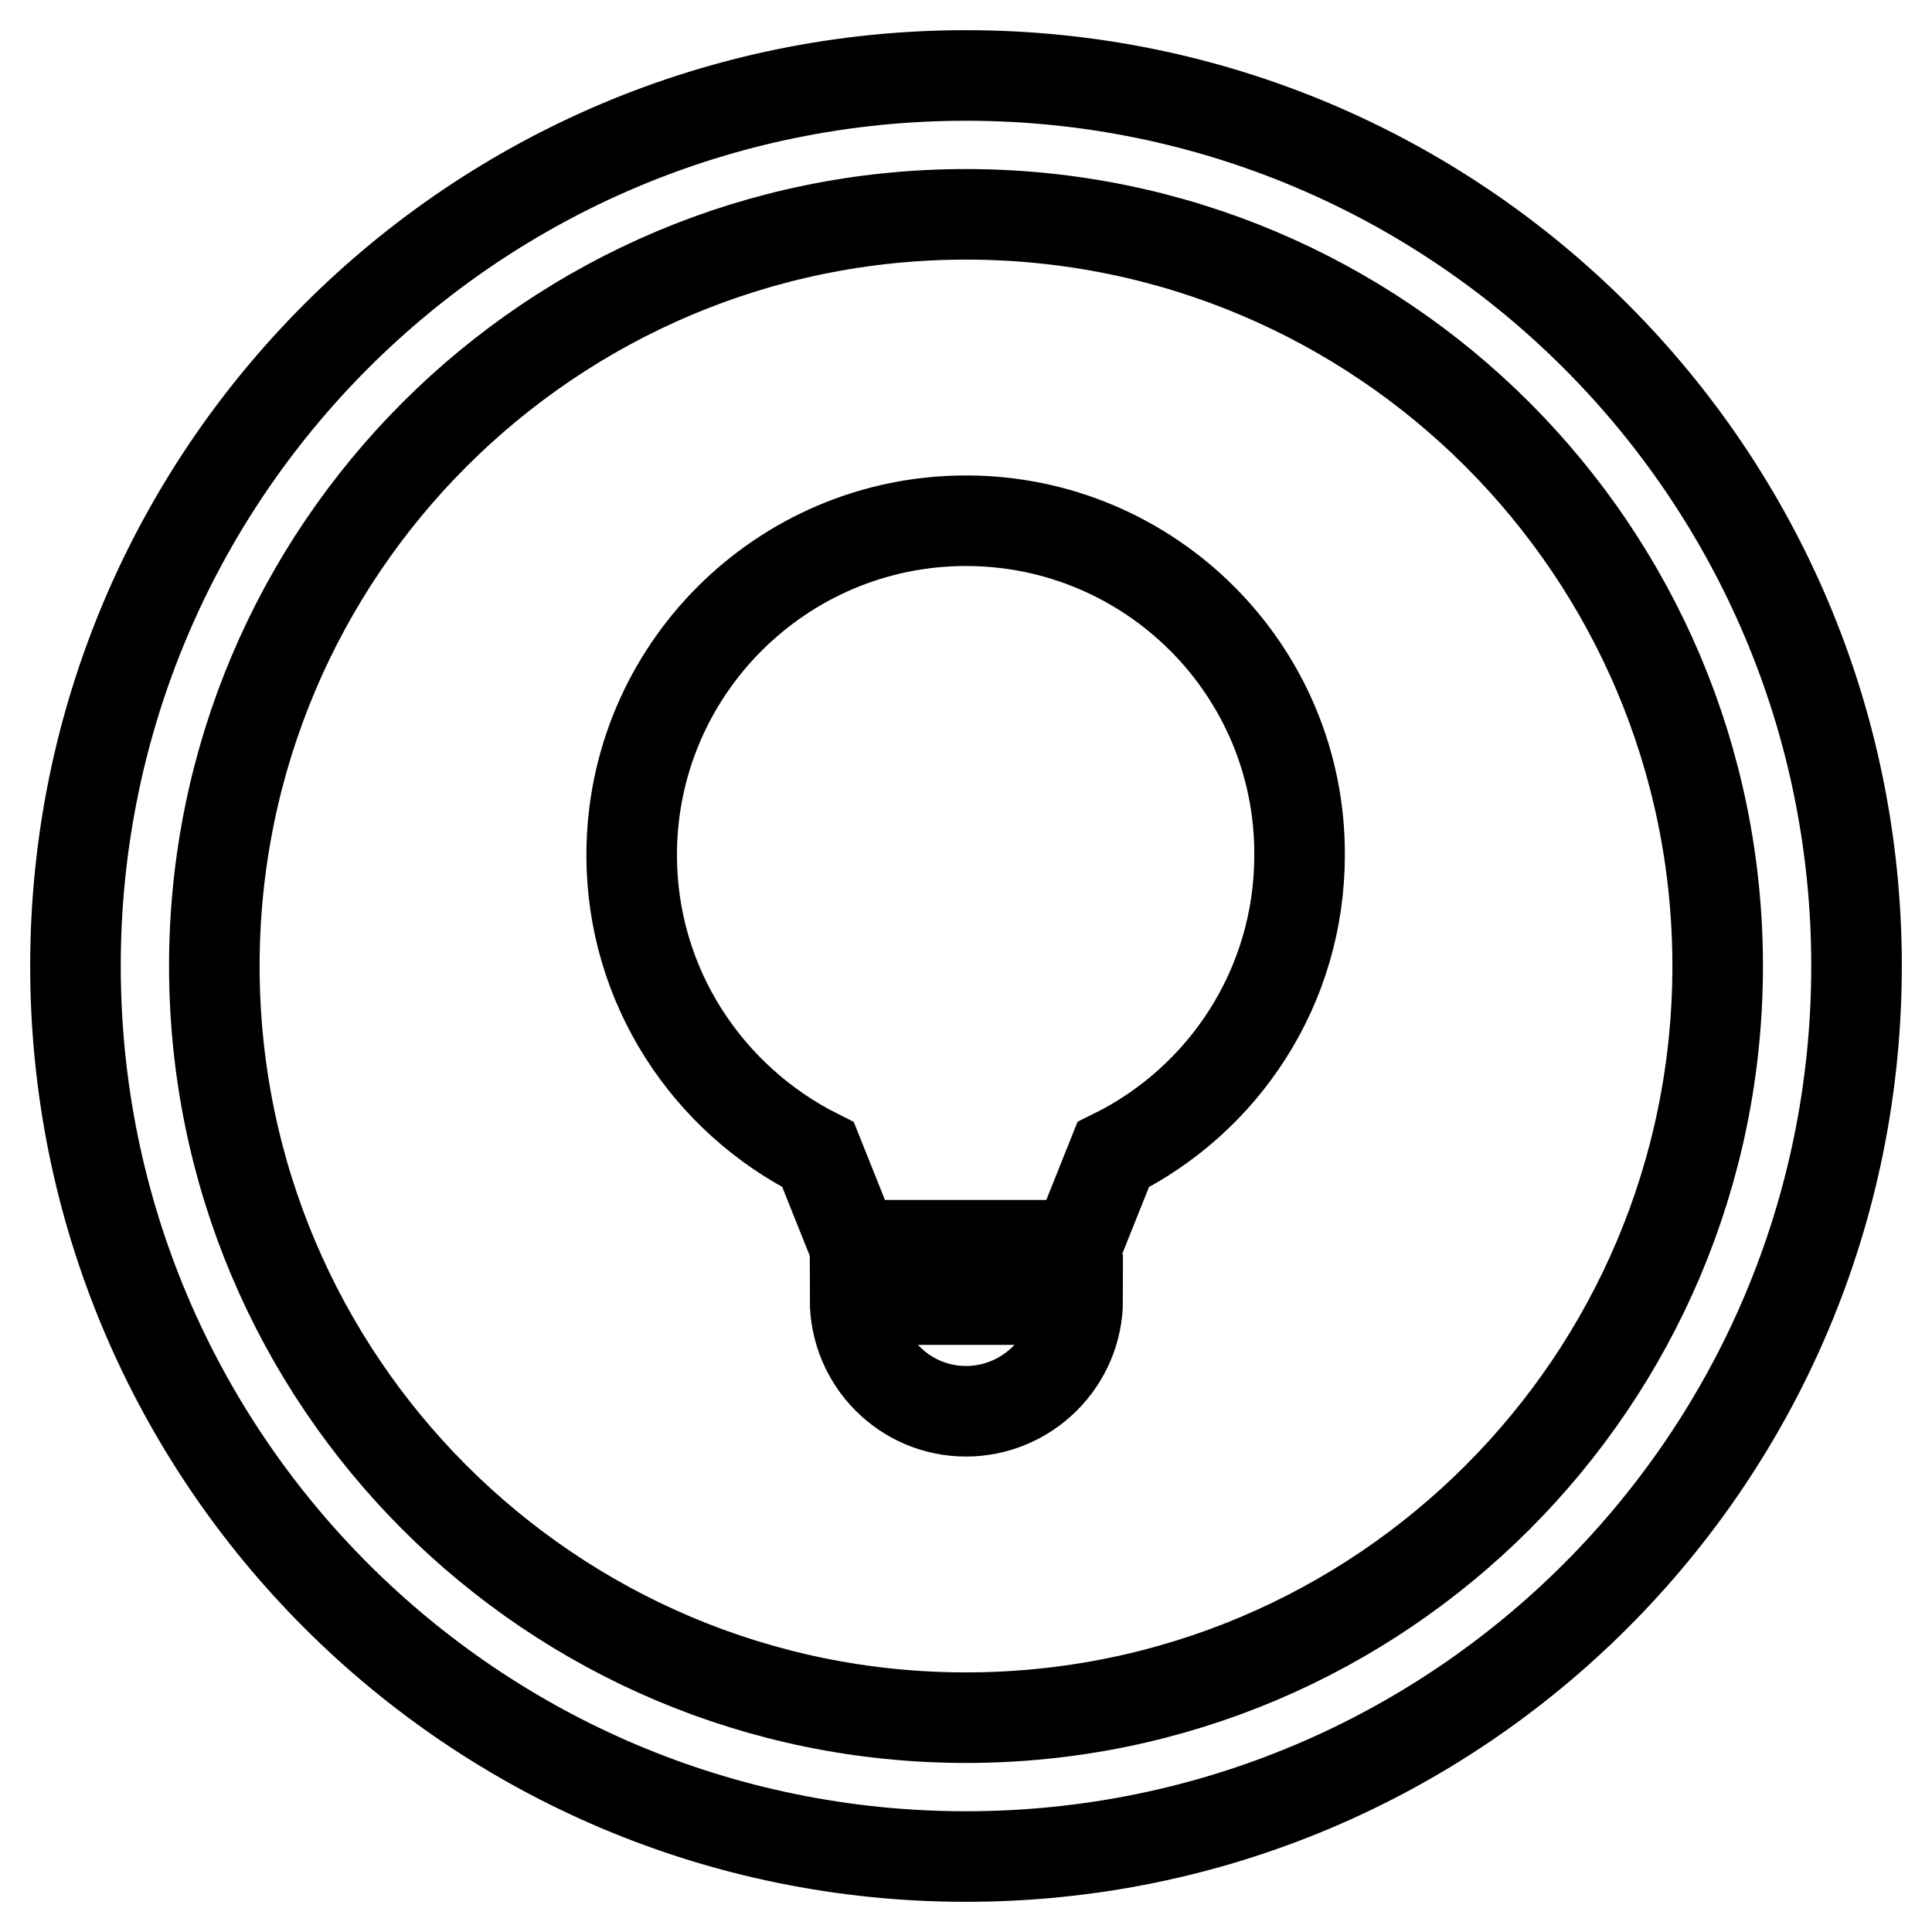
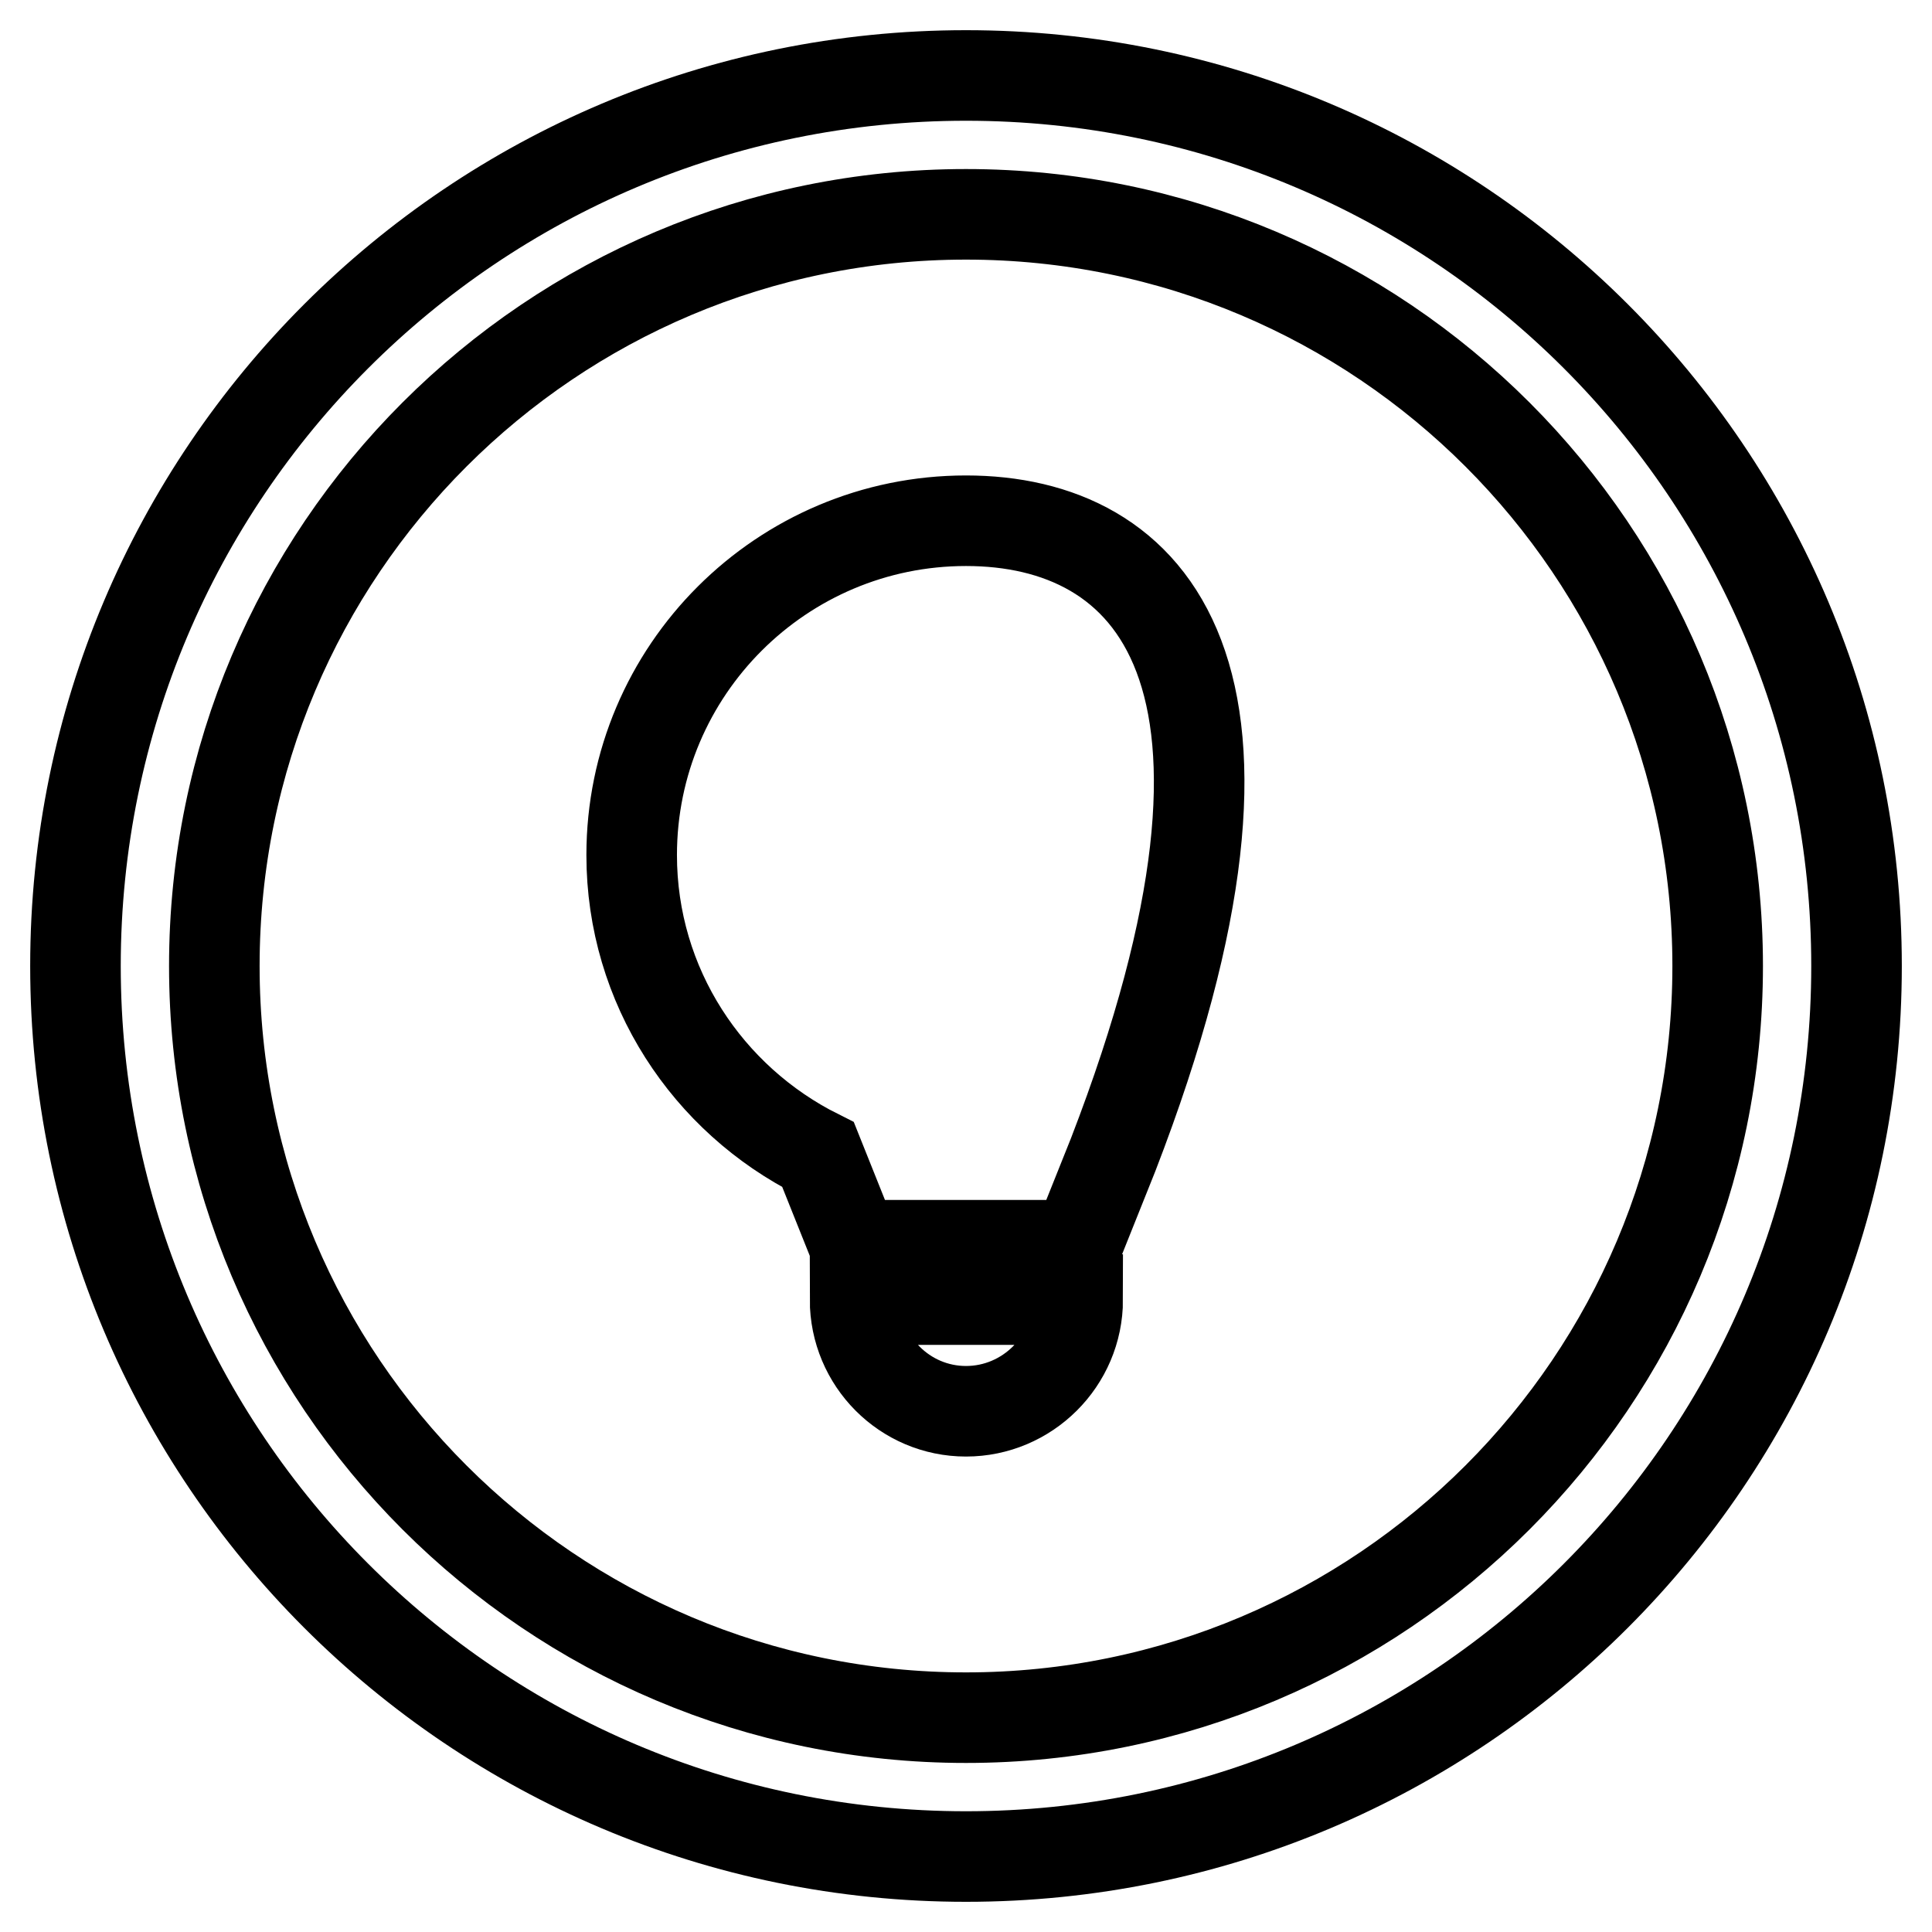
<svg xmlns="http://www.w3.org/2000/svg" version="1.1" x="0px" y="0px" viewBox="0 0 256 256" enable-background="new 0 0 256 256" xml:space="preserve">
  <g>
-     <path stroke-width="12" fill-opacity="0" stroke="#000000" d="M128,10C62.8,10,10,62.8,10,128c0,65.2,52.8,118,118,118c65.2,0,118-52.8,118-118C246,62.8,193.2,10,128,10 z M128,227.6c-55,0-99.6-44.6-99.6-99.6S73,28.4,128,28.4S227.6,73,227.6,128S183,227.6,128,227.6z M128,187 c8.1,0,14.8-6.6,14.8-14.8h-29.5C113.3,180.4,119.9,187,128,187z M128,69c-24.4,0-44.3,19.8-44.3,44.3c0,17.4,10.1,32.4,24.7,39.7 l4.8,12h29.5l4.8-12c14.6-7.2,24.7-22.2,24.7-39.7C172.3,88.8,152.4,69,128,69z" />
+     <path stroke-width="12" fill-opacity="0" stroke="#000000" d="M128,10C62.8,10,10,62.8,10,128c0,65.2,52.8,118,118,118c65.2,0,118-52.8,118-118C246,62.8,193.2,10,128,10 z M128,227.6c-55,0-99.6-44.6-99.6-99.6S73,28.4,128,28.4S227.6,73,227.6,128S183,227.6,128,227.6z M128,187 c8.1,0,14.8-6.6,14.8-14.8h-29.5C113.3,180.4,119.9,187,128,187z M128,69c-24.4,0-44.3,19.8-44.3,44.3c0,17.4,10.1,32.4,24.7,39.7 l4.8,12h29.5l4.8-12C172.3,88.8,152.4,69,128,69z" />
  </g>
</svg>